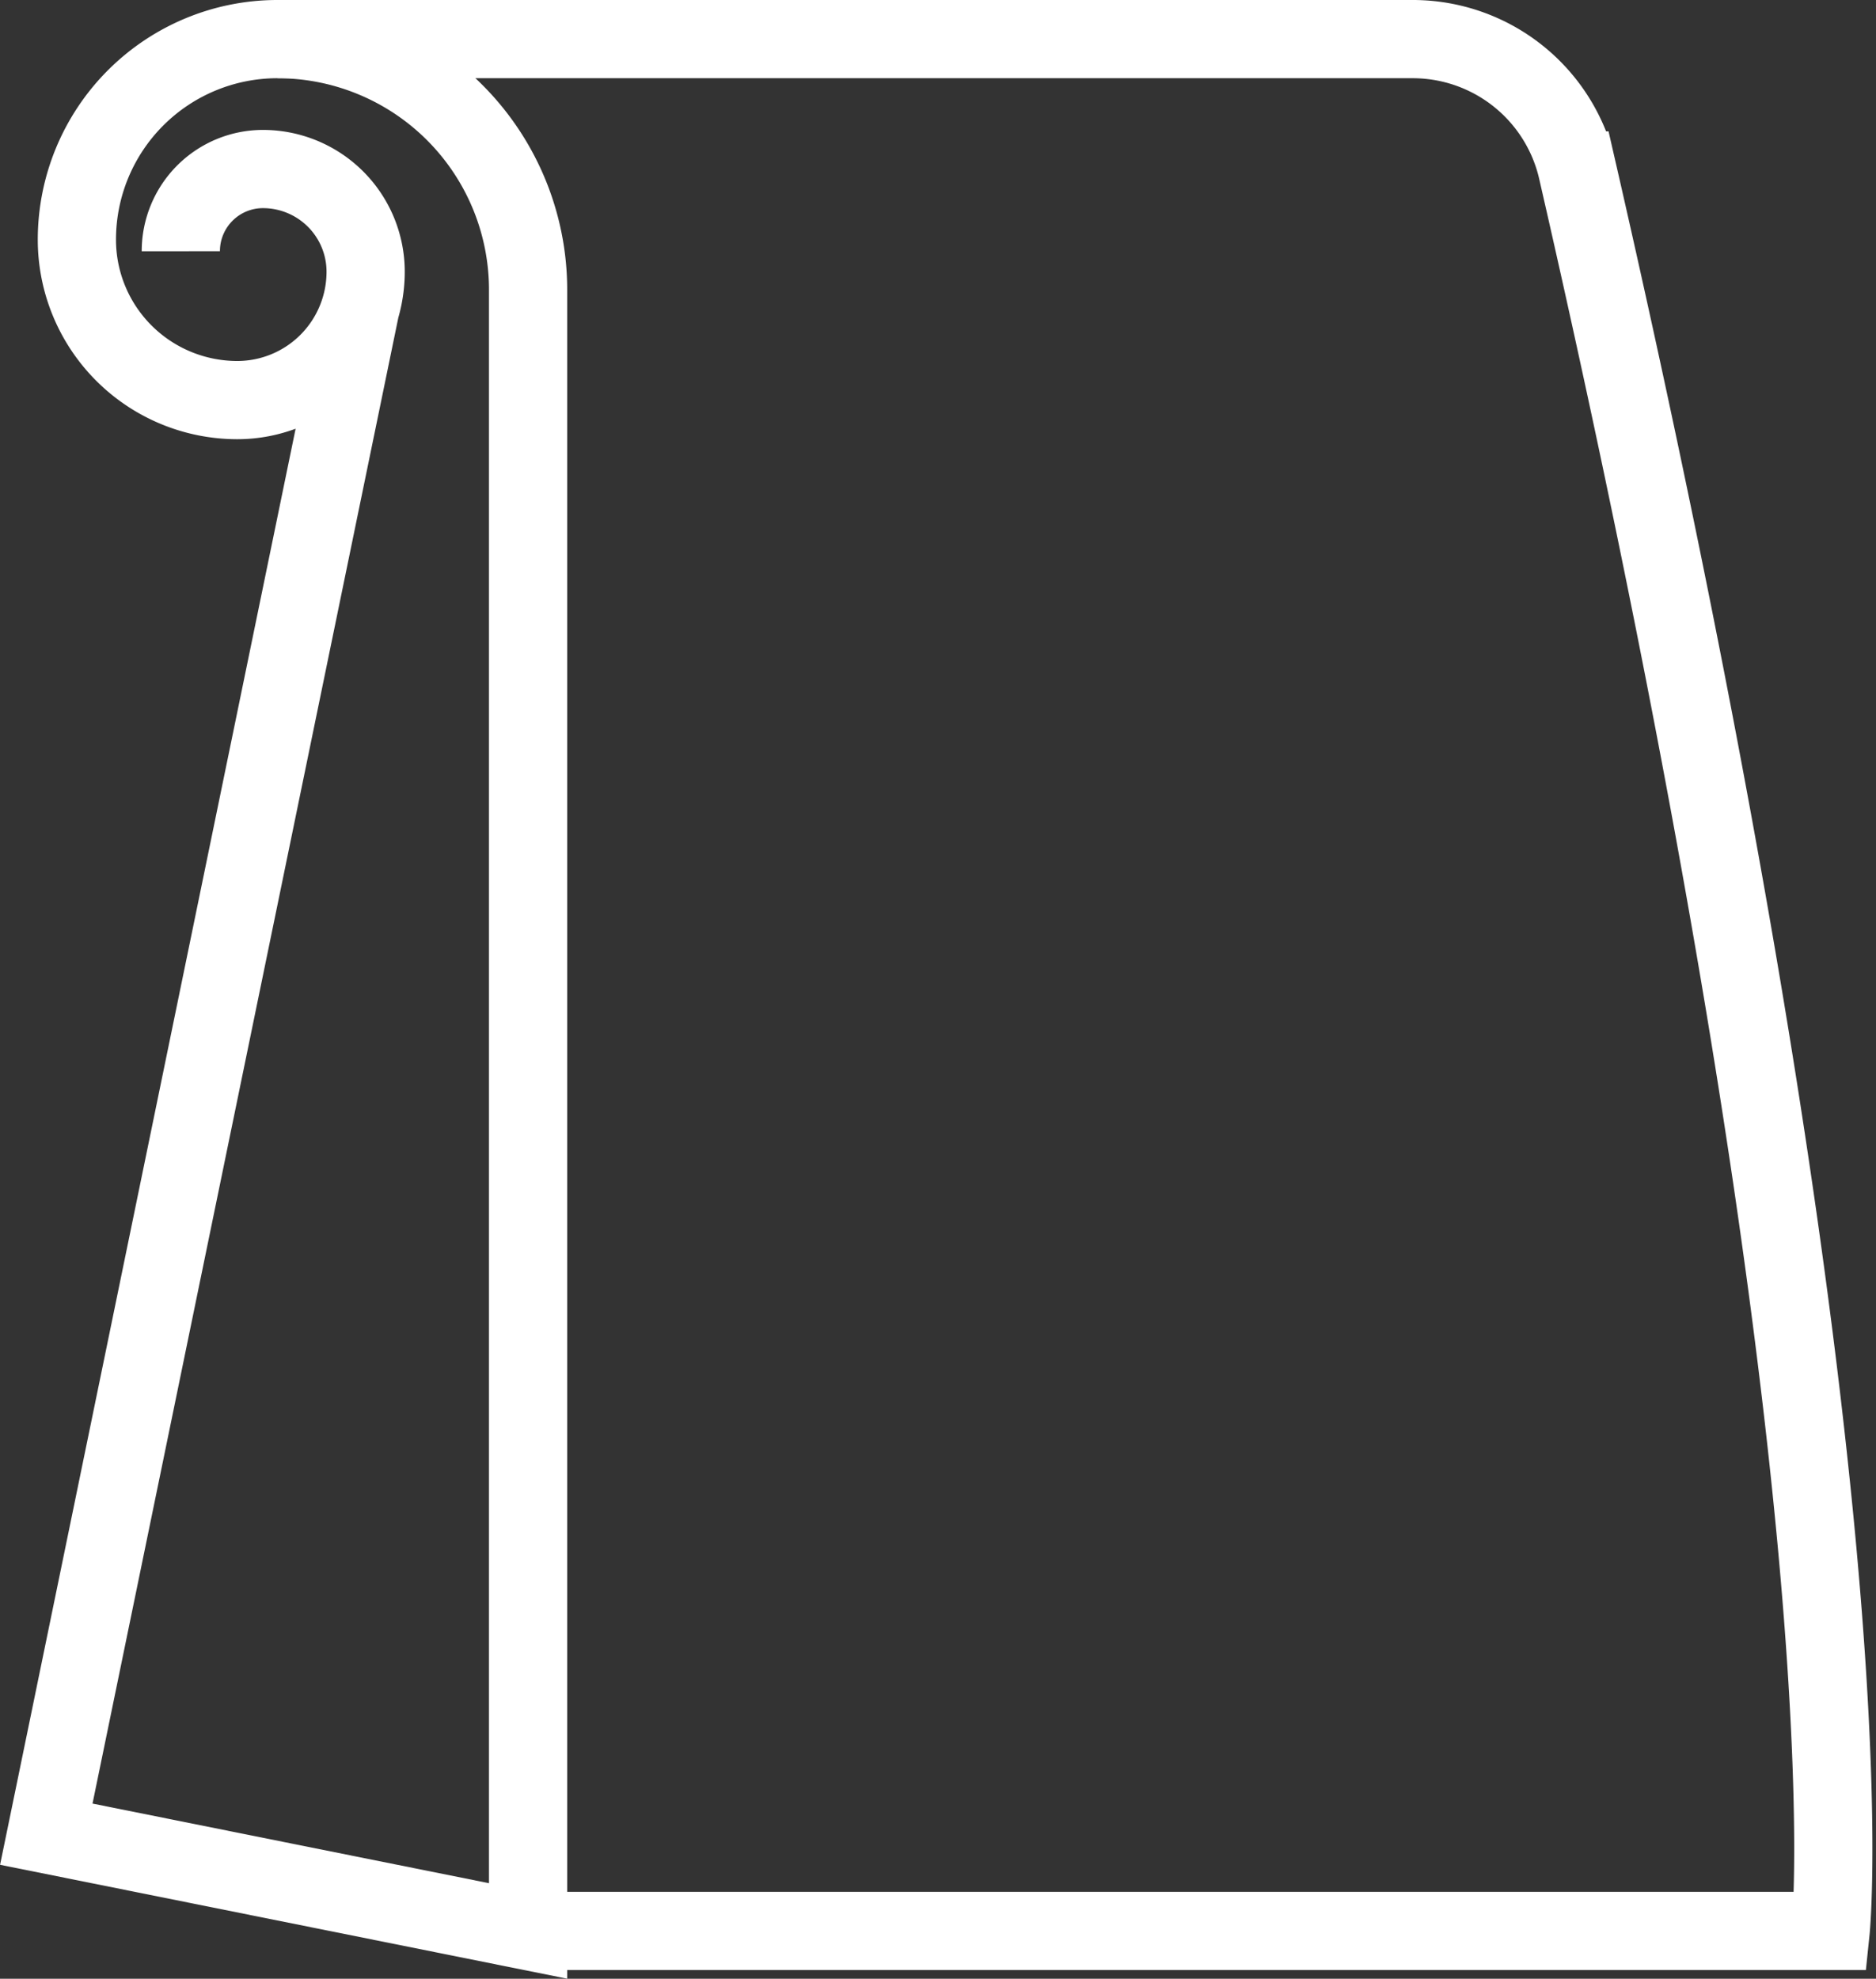
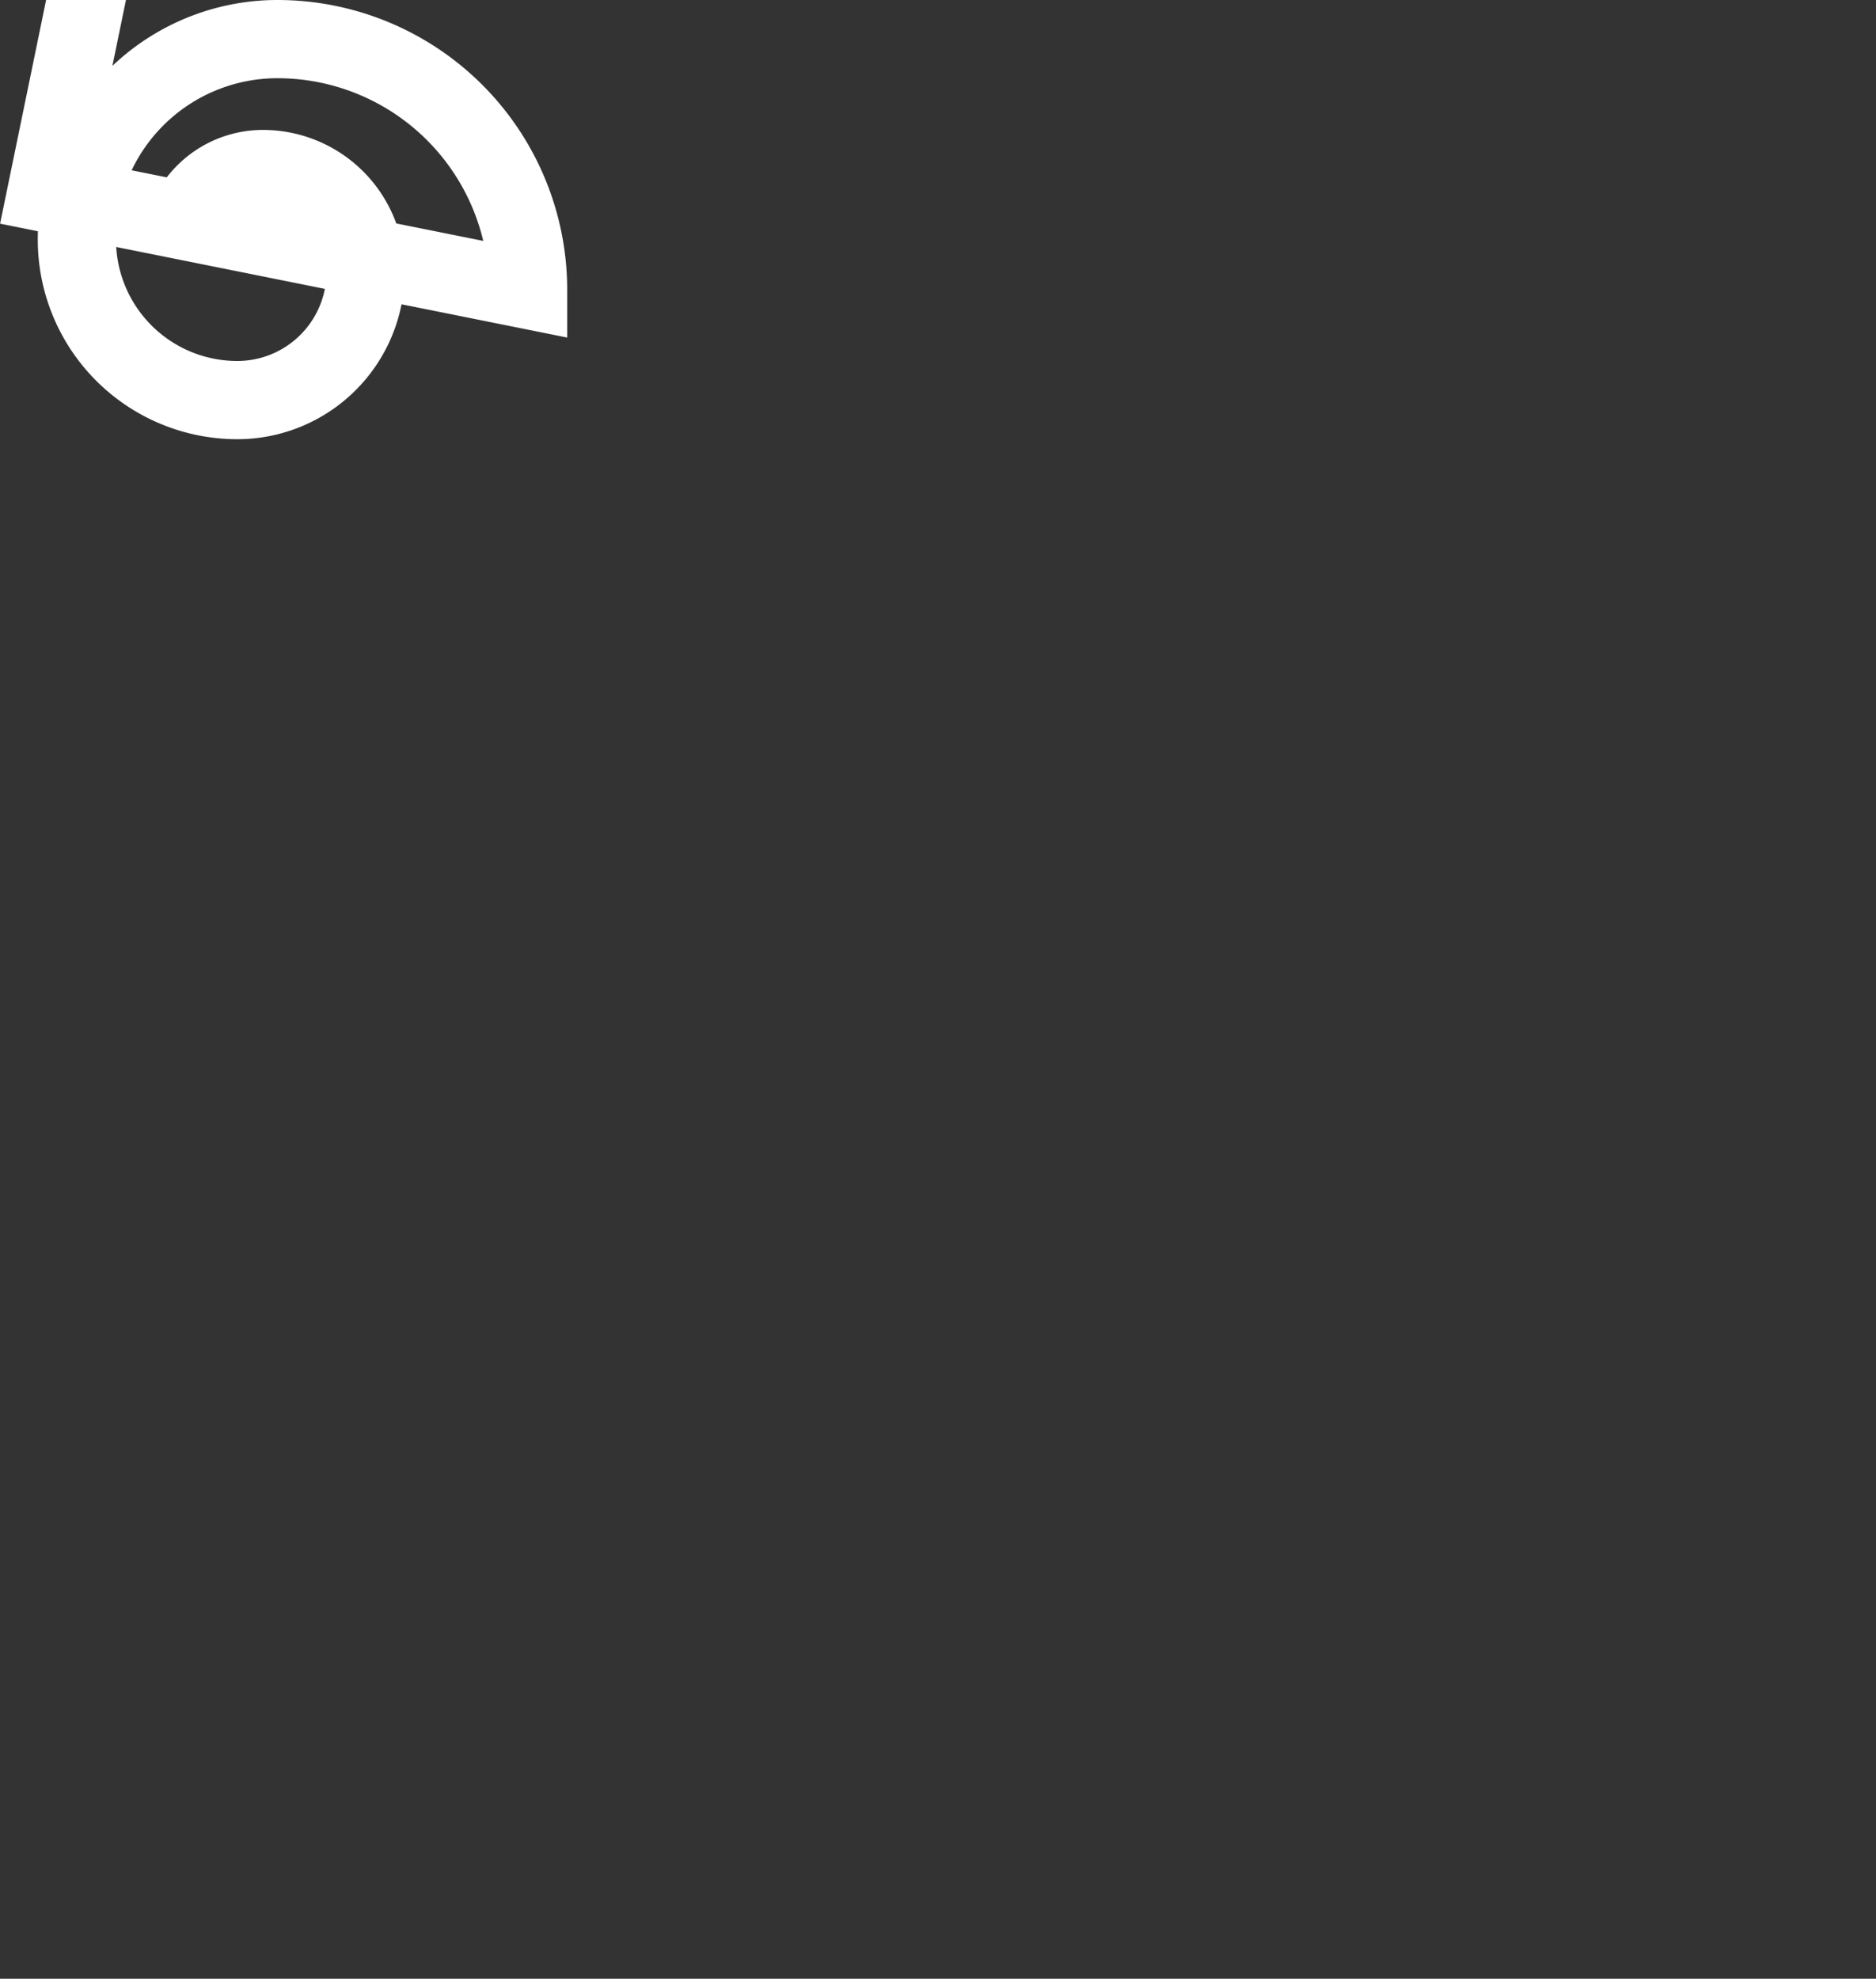
<svg xmlns="http://www.w3.org/2000/svg" width="23.986" height="25.297" viewBox="0 0 23.986 25.297">
  <rect x="0" y="0" width="23.986" height="25.297" fill="#333333" stroke="none" />
  <g id="pronto-ico" transform="translate(-24.978 -15.671)">
    <g id="Raggruppa_868" data-name="Raggruppa 868" transform="translate(25.569 16.171)">
-       <path id="Tracciato_1406" data-name="Tracciato 1406" d="M201.772,726.79a1.05,1.05,0,0,1,1.05-1.051,1.313,1.313,0,0,1,1.313,1.313,1.641,1.641,0,0,1-1.641,1.641,2.051,2.051,0,0,1-2.051-2.051,2.564,2.564,0,0,1,2.564-2.564,3.205,3.205,0,0,1,3.205,3.205v20.981l-6.16-1.237,4.012-19.493" transform="translate(-200.051 -724.078)" fill="none" stroke="#fff" stroke-miterlimit="10" stroke-width="1" />
-       <path id="Tracciato_1407" data-name="Tracciato 1407" d="M208.427,748.264h16.655s.6-5.766-3.238-22.507a2.159,2.159,0,0,0-2.1-1.679H205.222" transform="translate(-202.267 -724.078)" fill="none" stroke="#fff" stroke-miterlimit="10" stroke-width="1" />
+       <path id="Tracciato_1406" data-name="Tracciato 1406" d="M201.772,726.79a1.05,1.05,0,0,1,1.05-1.051,1.313,1.313,0,0,1,1.313,1.313,1.641,1.641,0,0,1-1.641,1.641,2.051,2.051,0,0,1-2.051-2.051,2.564,2.564,0,0,1,2.564-2.564,3.205,3.205,0,0,1,3.205,3.205l-6.16-1.237,4.012-19.493" transform="translate(-200.051 -724.078)" fill="none" stroke="#fff" stroke-miterlimit="10" stroke-width="1" />
    </g>
  </g>
</svg>